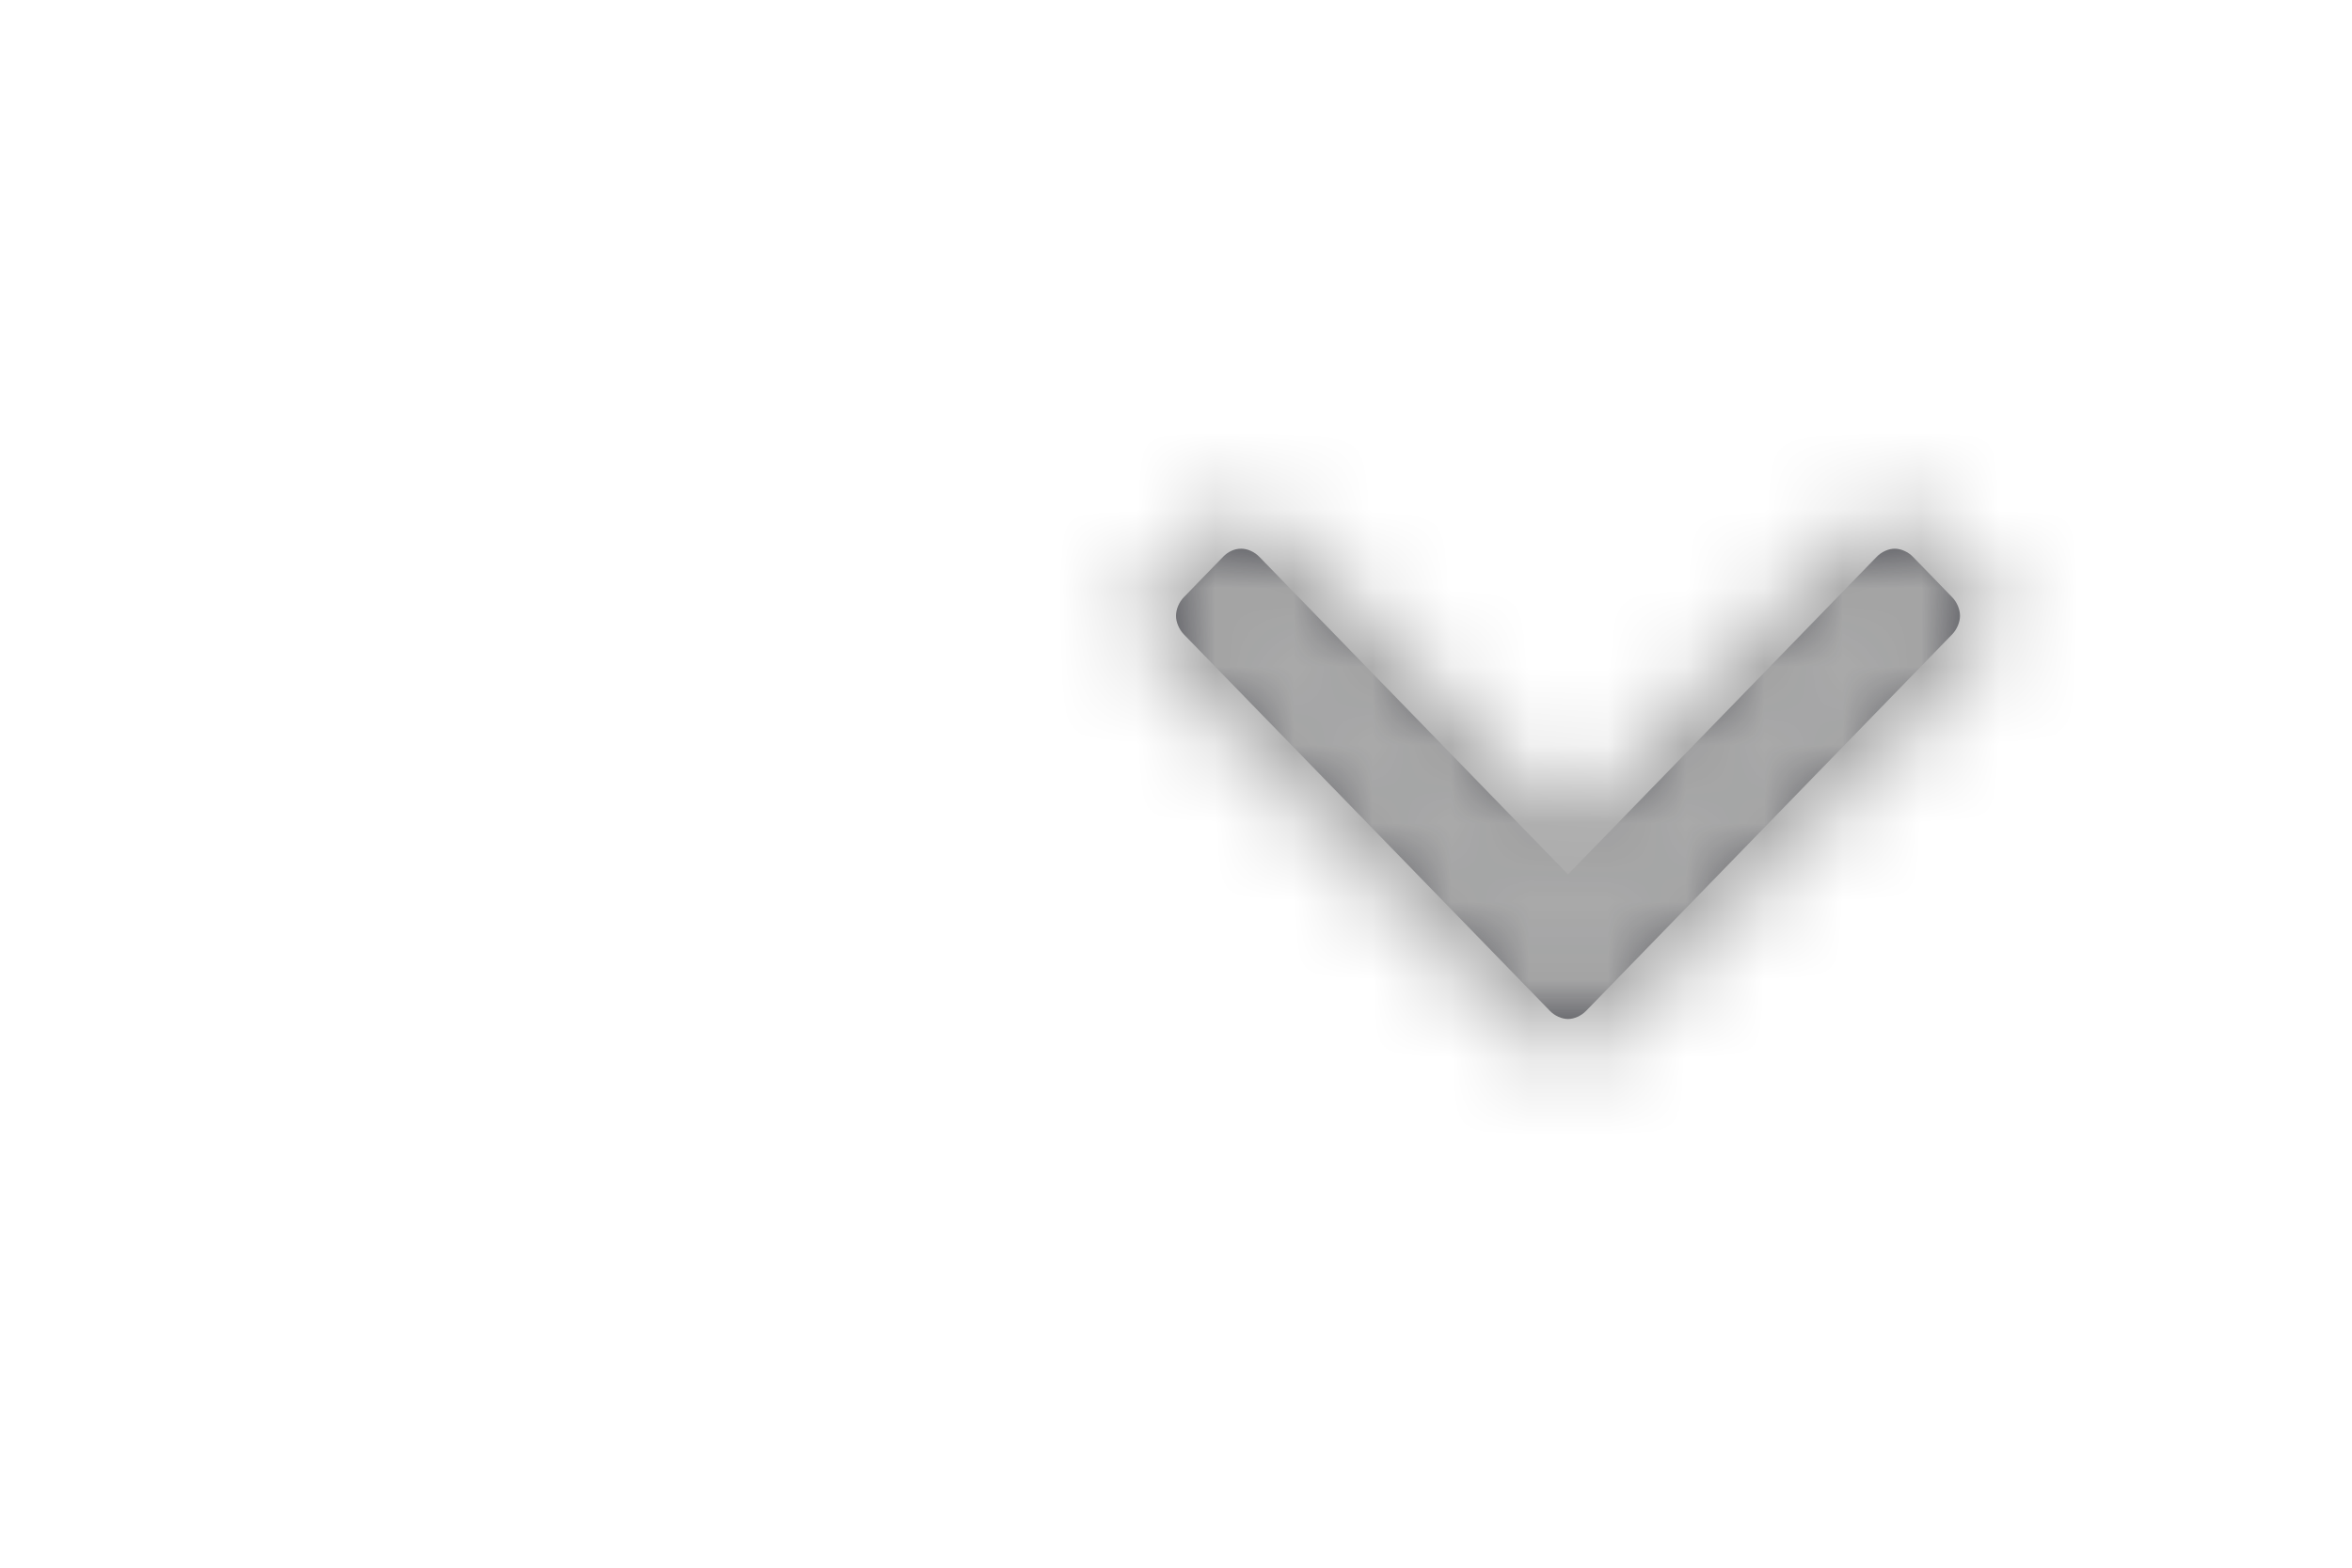
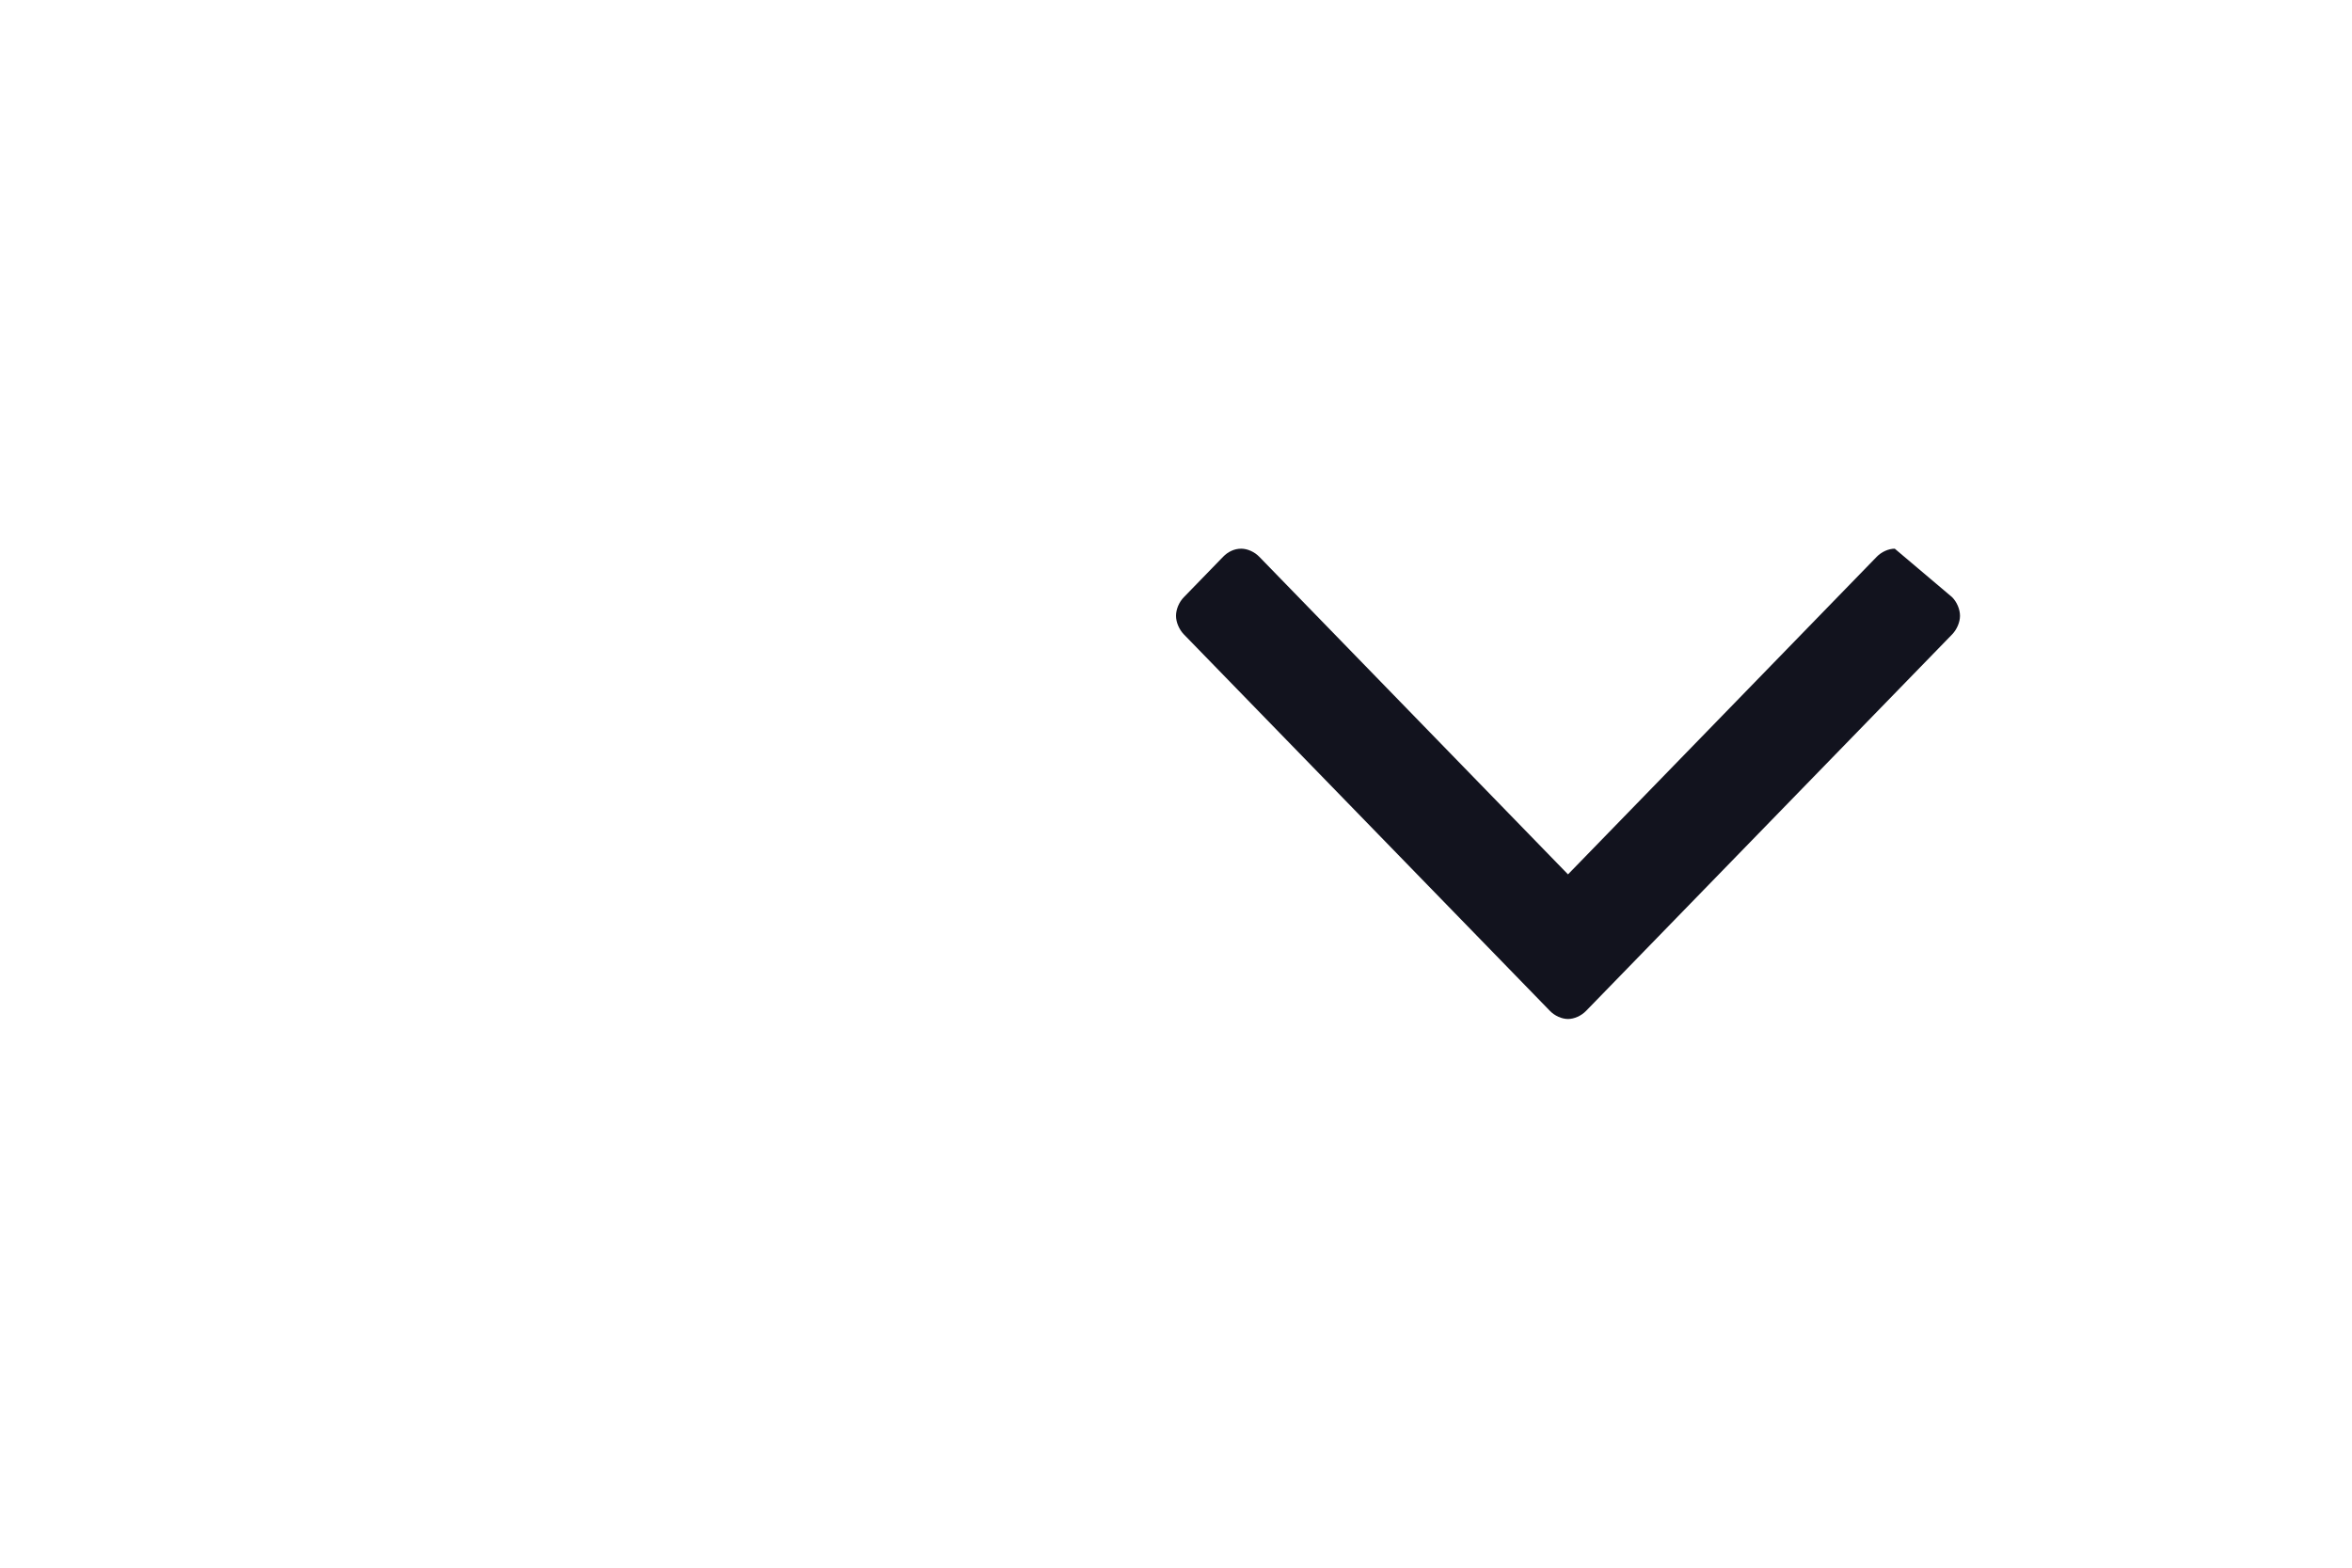
<svg xmlns="http://www.w3.org/2000/svg" xmlns:xlink="http://www.w3.org/1999/xlink" width="30px" height="20px" viewBox="0 0 30 20" version="1.1">
  <title>9DB17EDD-BBB2-436D-A938-BC1CE8DE1205</title>
  <desc>Created with sketchtool.</desc>
  <defs>
-     <path d="M10.23,12.897 C10.17,12.959 10.08,13 10,13 C9.92,13 9.83,12.959 9.77,12.897 L5.1,8.093 C5.04,8.031 5,7.938 5,7.856 C5,7.773 5.04,7.68 5.1,7.619 L5.601,7.103 C5.661,7.041 5.741,7 5.832,7 C5.912,7 6.002,7.041 6.062,7.103 L10,11.155 L13.938,7.103 C13.998,7.041 14.088,7 14.168,7 C14.248,7 14.339,7.041 14.399,7.103 L14.9,7.619 C14.96,7.68 15,7.773 15,7.856 C15,7.938 14.96,8.031 14.9,8.093 L10.23,12.897 Z" id="path-1" />
+     <path d="M10.23,12.897 C10.17,12.959 10.08,13 10,13 C9.92,13 9.83,12.959 9.77,12.897 L5.1,8.093 C5.04,8.031 5,7.938 5,7.856 C5,7.773 5.04,7.68 5.1,7.619 L5.601,7.103 C5.661,7.041 5.741,7 5.832,7 C5.912,7 6.002,7.041 6.062,7.103 L10,11.155 L13.938,7.103 C13.998,7.041 14.088,7 14.168,7 L14.9,7.619 C14.96,7.68 15,7.773 15,7.856 C15,7.938 14.96,8.031 14.9,8.093 L10.23,12.897 Z" id="path-1" />
  </defs>
  <g id="Styles" stroke="none" stroke-width="1" fill="none" fill-rule="evenodd">
    <g id="Atoms/Nibs/Dropdown" stroke="#979797">
      <g id="📐-Spacers/Base/Padding-🔗">
        <rect id="Spacer" stroke="none" x="0" y="0" width="10" height="20" />
      </g>
      <g id="Elements/Icons/Chevron" transform="translate(10, 0)">
        <g id="📐-Spacers/Base/Container-🔗" stroke="none">
          <polygon id="Spacer" points="0 0 20 0 20 20 0 20" />
        </g>
        <mask id="mask-2" fill="white">
          <use xlink:href="#path-1" />
        </mask>
        <use id="Angle" stroke="none" fill="#12131E" fill-rule="evenodd" xlink:href="#path-1" />
        <g id="Styles/Colors/Gray-🔗" stroke="none" mask="url(#mask-2)" fill="#AAAAAA" fill-rule="evenodd">
-           <rect id="Gray" x="0" y="0" width="20" height="20" />
-         </g>
+           </g>
      </g>
    </g>
  </g>
</svg>